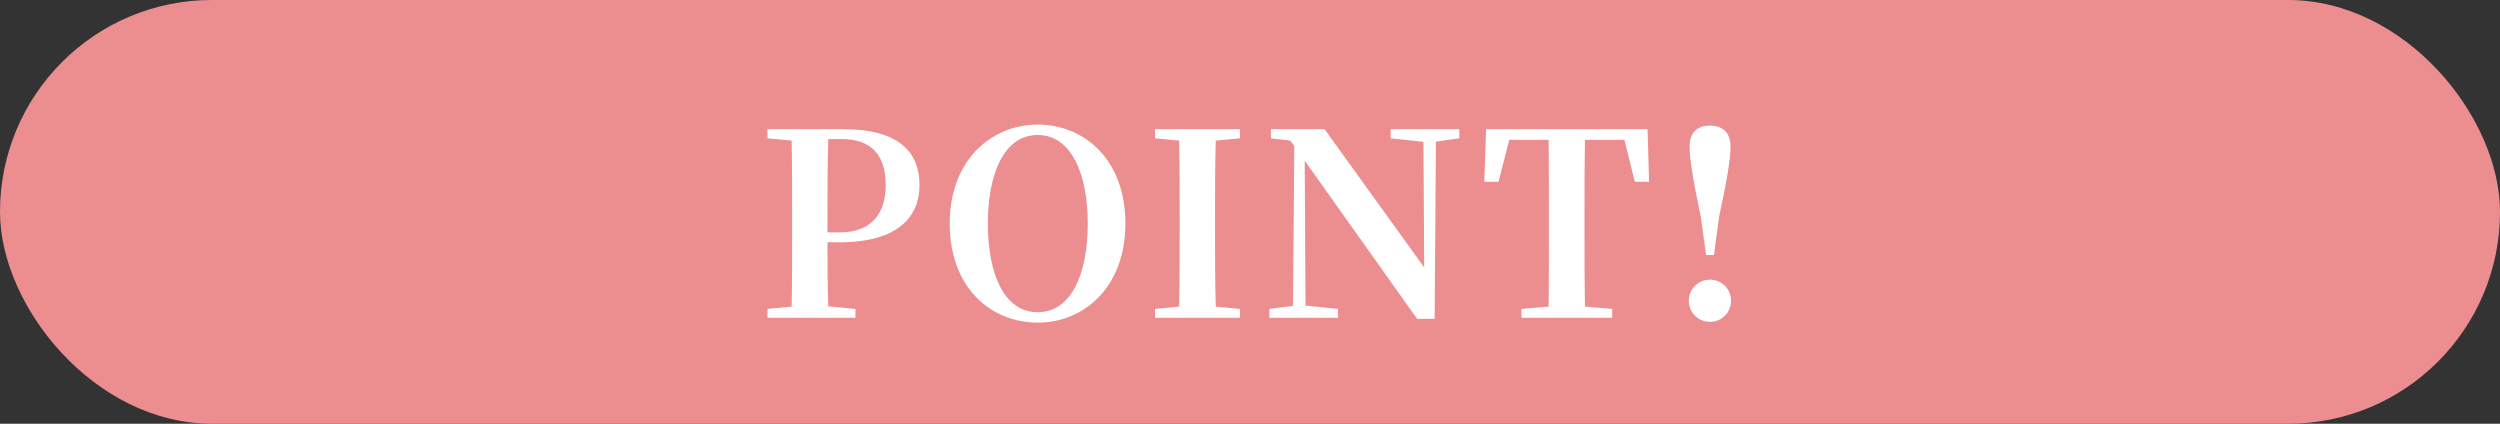
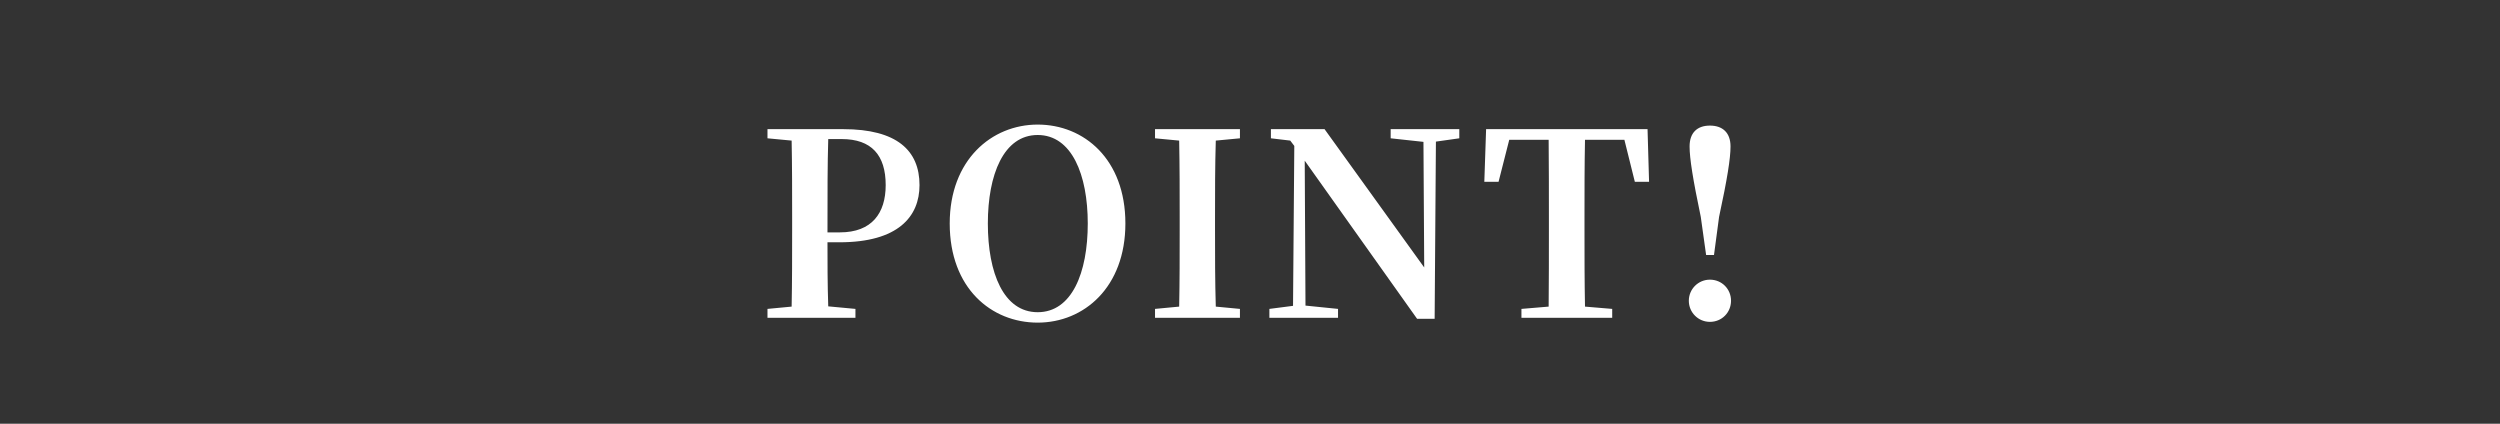
<svg xmlns="http://www.w3.org/2000/svg" width="236" height="40" viewBox="0 0 236 40" fill="none">
  <rect x="0" y="0" width="236" height="40" fill="#333333" stroke="none" />
-   <rect width="236" height="40" rx="20" fill="#EC8E8F" />
-   <path d="M79.457 13.128C82.266 13.128 83.609 14.64 83.609 17.472C83.609 20.112 82.314 21.936 79.29 21.936H78.114V20.52C78.114 18.024 78.114 15.552 78.186 13.128H79.457ZM79.242 22.872C84.785 22.872 86.802 20.448 86.802 17.472C86.802 14.208 84.665 12.192 79.602 12.192H72.45V13.056L74.73 13.272C74.778 15.696 74.778 18.12 74.778 20.52V21.696C74.778 24.144 74.778 26.568 74.73 28.944L72.45 29.16V30H80.754V29.16L78.186 28.92C78.114 26.808 78.114 24.744 78.114 22.872H79.242ZM93.253 21.096C93.253 16.488 94.741 12.744 97.957 12.744C101.173 12.744 102.685 16.488 102.685 21.096C102.685 25.776 101.173 29.472 97.957 29.472C94.741 29.472 93.253 25.776 93.253 21.096ZM97.957 11.76C93.613 11.76 89.653 15.096 89.653 21.096C89.653 27.216 93.589 30.456 97.957 30.456C102.325 30.456 106.237 27.12 106.237 21.096C106.237 15.024 102.325 11.76 97.957 11.76ZM117.05 13.056V12.192H109.034V13.056L111.314 13.272C111.362 15.696 111.362 18.12 111.362 20.52V21.696C111.362 24.144 111.362 26.568 111.314 28.944L109.034 29.16V30H117.05V29.16L114.77 28.944C114.698 26.544 114.698 24.096 114.698 21.696V20.52C114.698 18.072 114.698 15.672 114.77 13.272L117.05 13.056ZM137.758 12.192H131.278V13.056L134.374 13.392L134.446 25.248L125.038 12.192H119.974V13.056L121.798 13.272L122.182 13.776L122.062 28.872L119.83 29.16V30H126.31V29.16L123.238 28.848L123.166 15.168L133.774 30.096H135.43L135.55 13.368L137.758 13.056V12.192ZM153.344 13.2L154.328 17.16H155.672L155.528 12.192H140.288L140.12 17.16H141.464L142.472 13.2H146.192C146.216 15.624 146.216 18.096 146.216 20.52V21.696C146.216 24.144 146.216 26.568 146.192 28.944L143.624 29.16V30H152.192V29.16L149.624 28.944C149.576 26.52 149.576 24.096 149.576 21.696V20.52C149.576 18.048 149.576 15.6 149.624 13.2H153.344ZM161.417 30.384C162.545 30.384 163.409 29.496 163.409 28.392C163.409 27.288 162.545 26.4 161.417 26.4C160.313 26.4 159.425 27.288 159.425 28.392C159.425 29.496 160.313 30.384 161.417 30.384ZM161.417 11.856C160.217 11.856 159.497 12.528 159.497 13.824C159.497 14.952 159.809 16.92 160.553 20.472L161.057 24.072H161.801L162.281 20.472C163.049 16.92 163.361 14.952 163.361 13.824C163.361 12.528 162.617 11.856 161.417 11.856Z" fill="white" />
+   <path d="M79.457 13.128C82.266 13.128 83.609 14.64 83.609 17.472C83.609 20.112 82.314 21.936 79.29 21.936H78.114C78.114 18.024 78.114 15.552 78.186 13.128H79.457ZM79.242 22.872C84.785 22.872 86.802 20.448 86.802 17.472C86.802 14.208 84.665 12.192 79.602 12.192H72.45V13.056L74.73 13.272C74.778 15.696 74.778 18.12 74.778 20.52V21.696C74.778 24.144 74.778 26.568 74.73 28.944L72.45 29.16V30H80.754V29.16L78.186 28.92C78.114 26.808 78.114 24.744 78.114 22.872H79.242ZM93.253 21.096C93.253 16.488 94.741 12.744 97.957 12.744C101.173 12.744 102.685 16.488 102.685 21.096C102.685 25.776 101.173 29.472 97.957 29.472C94.741 29.472 93.253 25.776 93.253 21.096ZM97.957 11.76C93.613 11.76 89.653 15.096 89.653 21.096C89.653 27.216 93.589 30.456 97.957 30.456C102.325 30.456 106.237 27.12 106.237 21.096C106.237 15.024 102.325 11.76 97.957 11.76ZM117.05 13.056V12.192H109.034V13.056L111.314 13.272C111.362 15.696 111.362 18.12 111.362 20.52V21.696C111.362 24.144 111.362 26.568 111.314 28.944L109.034 29.16V30H117.05V29.16L114.77 28.944C114.698 26.544 114.698 24.096 114.698 21.696V20.52C114.698 18.072 114.698 15.672 114.77 13.272L117.05 13.056ZM137.758 12.192H131.278V13.056L134.374 13.392L134.446 25.248L125.038 12.192H119.974V13.056L121.798 13.272L122.182 13.776L122.062 28.872L119.83 29.16V30H126.31V29.16L123.238 28.848L123.166 15.168L133.774 30.096H135.43L135.55 13.368L137.758 13.056V12.192ZM153.344 13.2L154.328 17.16H155.672L155.528 12.192H140.288L140.12 17.16H141.464L142.472 13.2H146.192C146.216 15.624 146.216 18.096 146.216 20.52V21.696C146.216 24.144 146.216 26.568 146.192 28.944L143.624 29.16V30H152.192V29.16L149.624 28.944C149.576 26.52 149.576 24.096 149.576 21.696V20.52C149.576 18.048 149.576 15.6 149.624 13.2H153.344ZM161.417 30.384C162.545 30.384 163.409 29.496 163.409 28.392C163.409 27.288 162.545 26.4 161.417 26.4C160.313 26.4 159.425 27.288 159.425 28.392C159.425 29.496 160.313 30.384 161.417 30.384ZM161.417 11.856C160.217 11.856 159.497 12.528 159.497 13.824C159.497 14.952 159.809 16.92 160.553 20.472L161.057 24.072H161.801L162.281 20.472C163.049 16.92 163.361 14.952 163.361 13.824C163.361 12.528 162.617 11.856 161.417 11.856Z" fill="white" />
</svg>